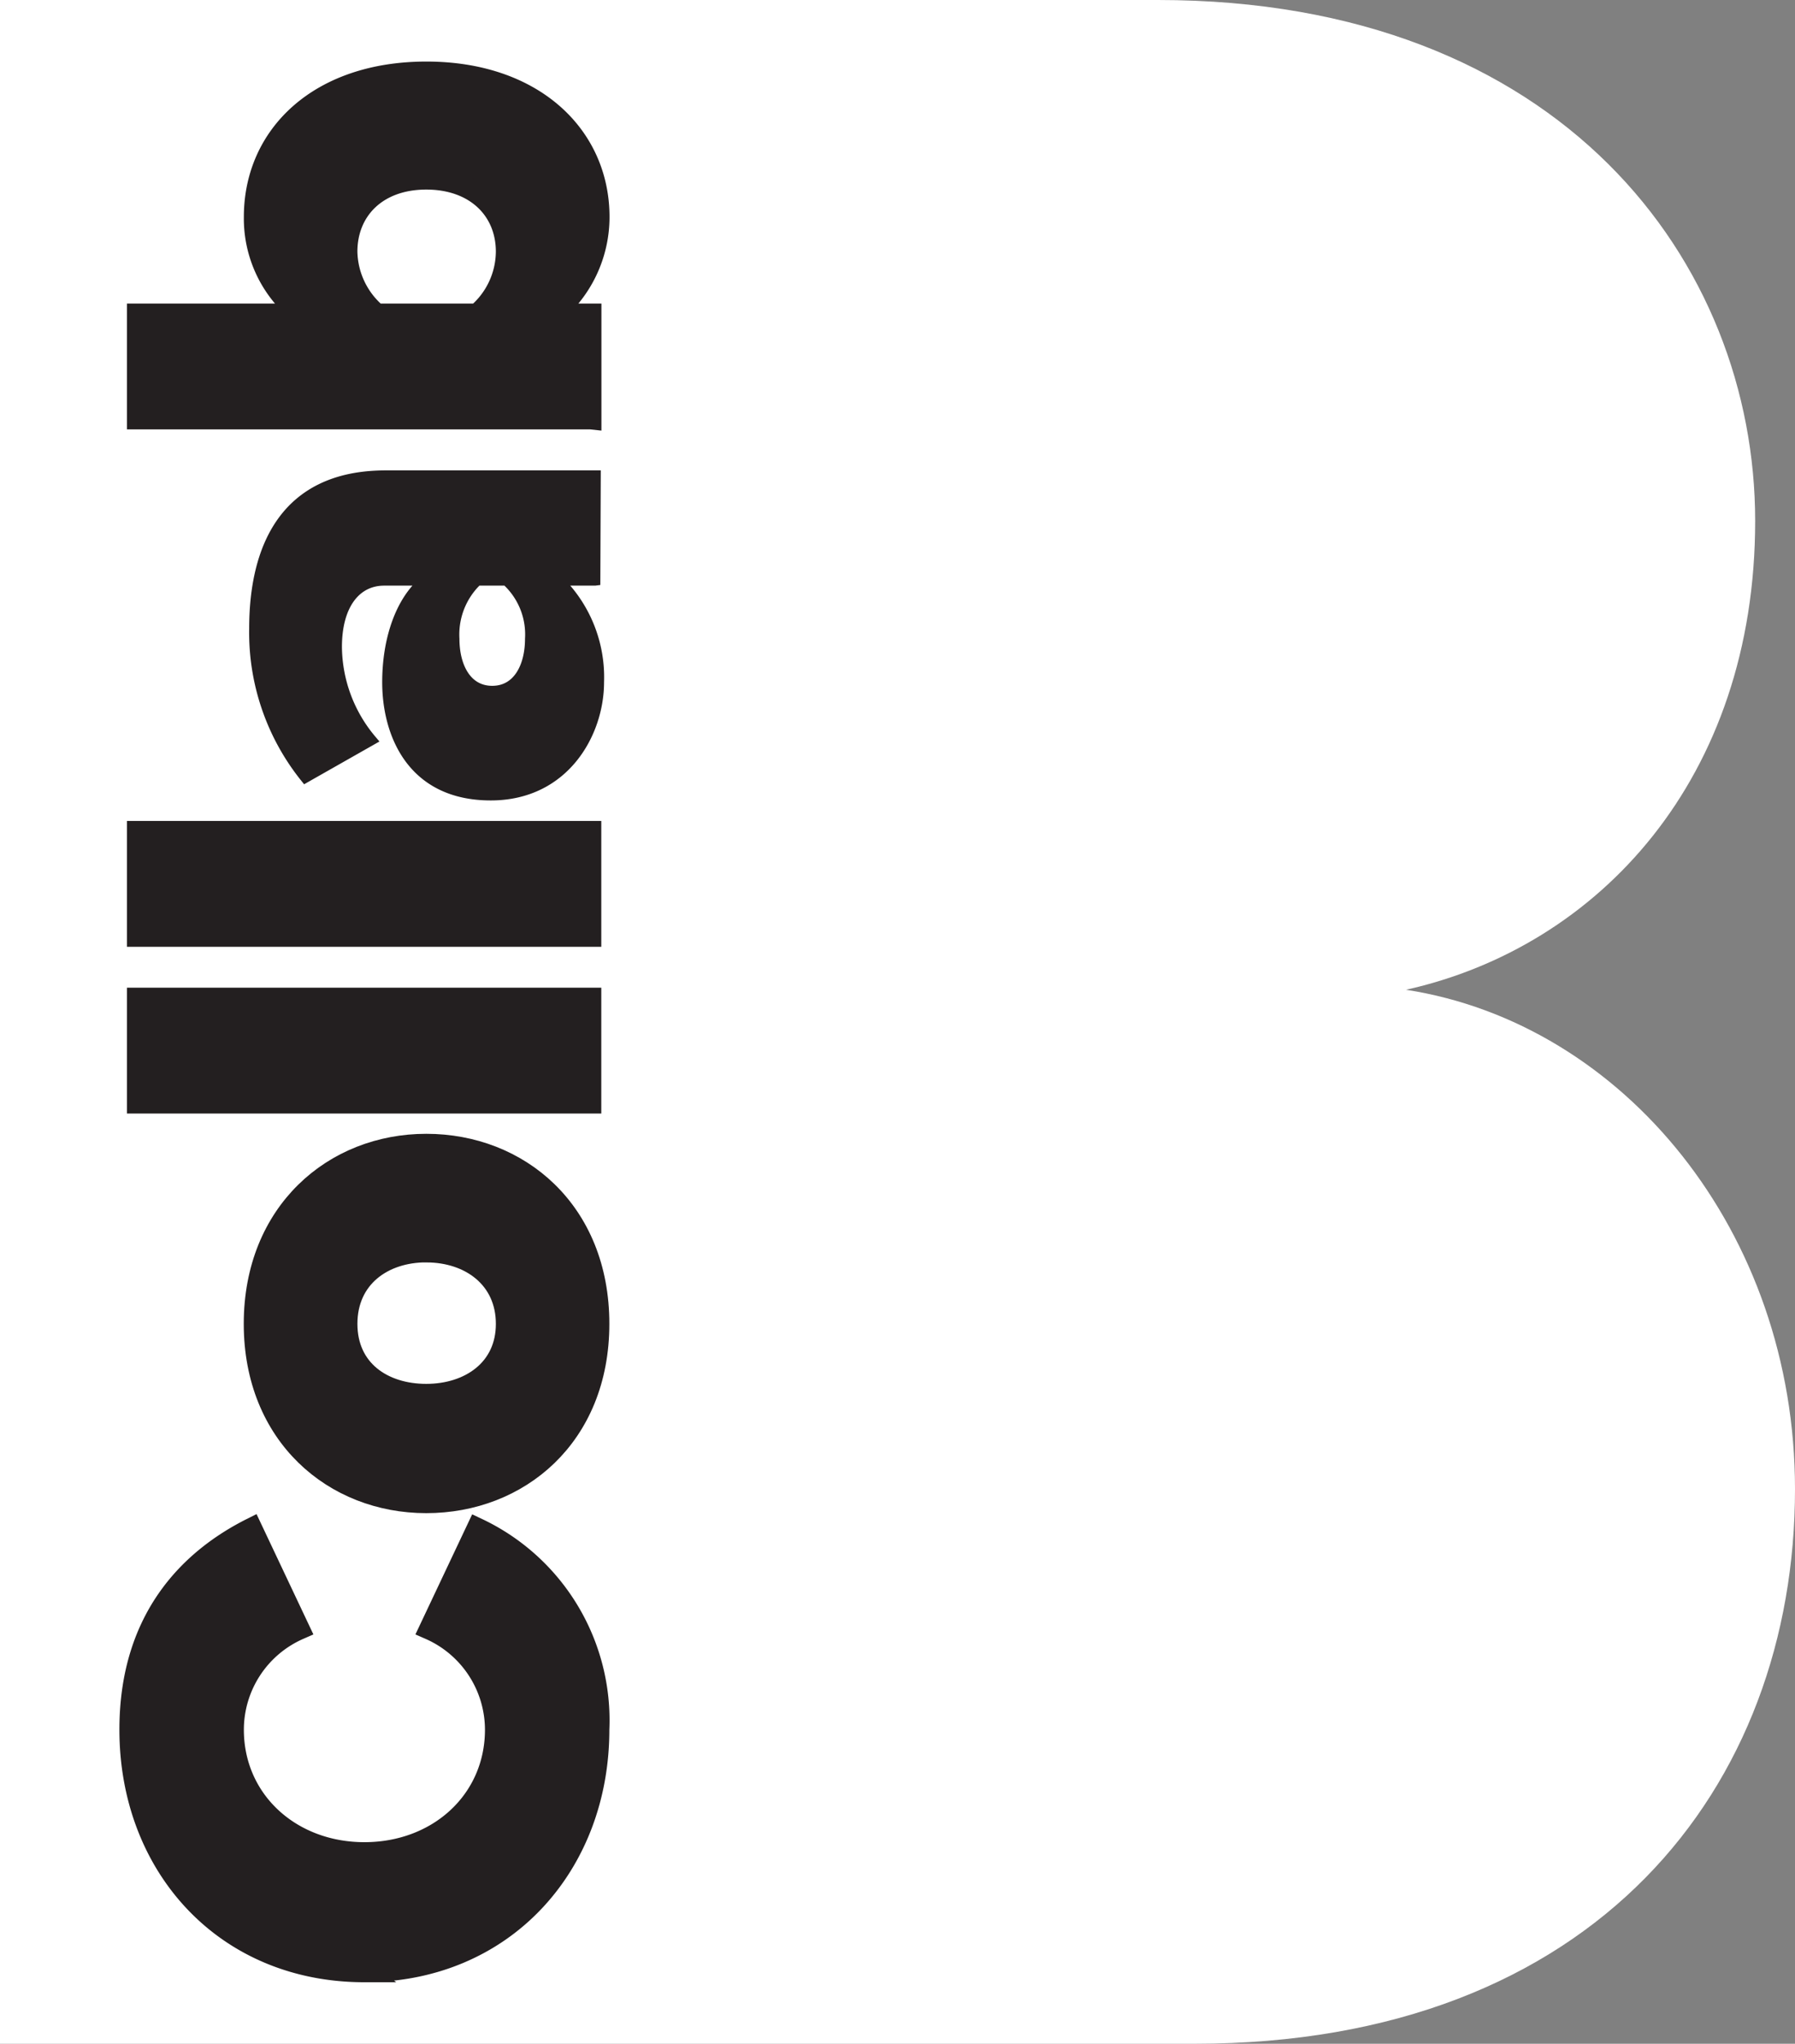
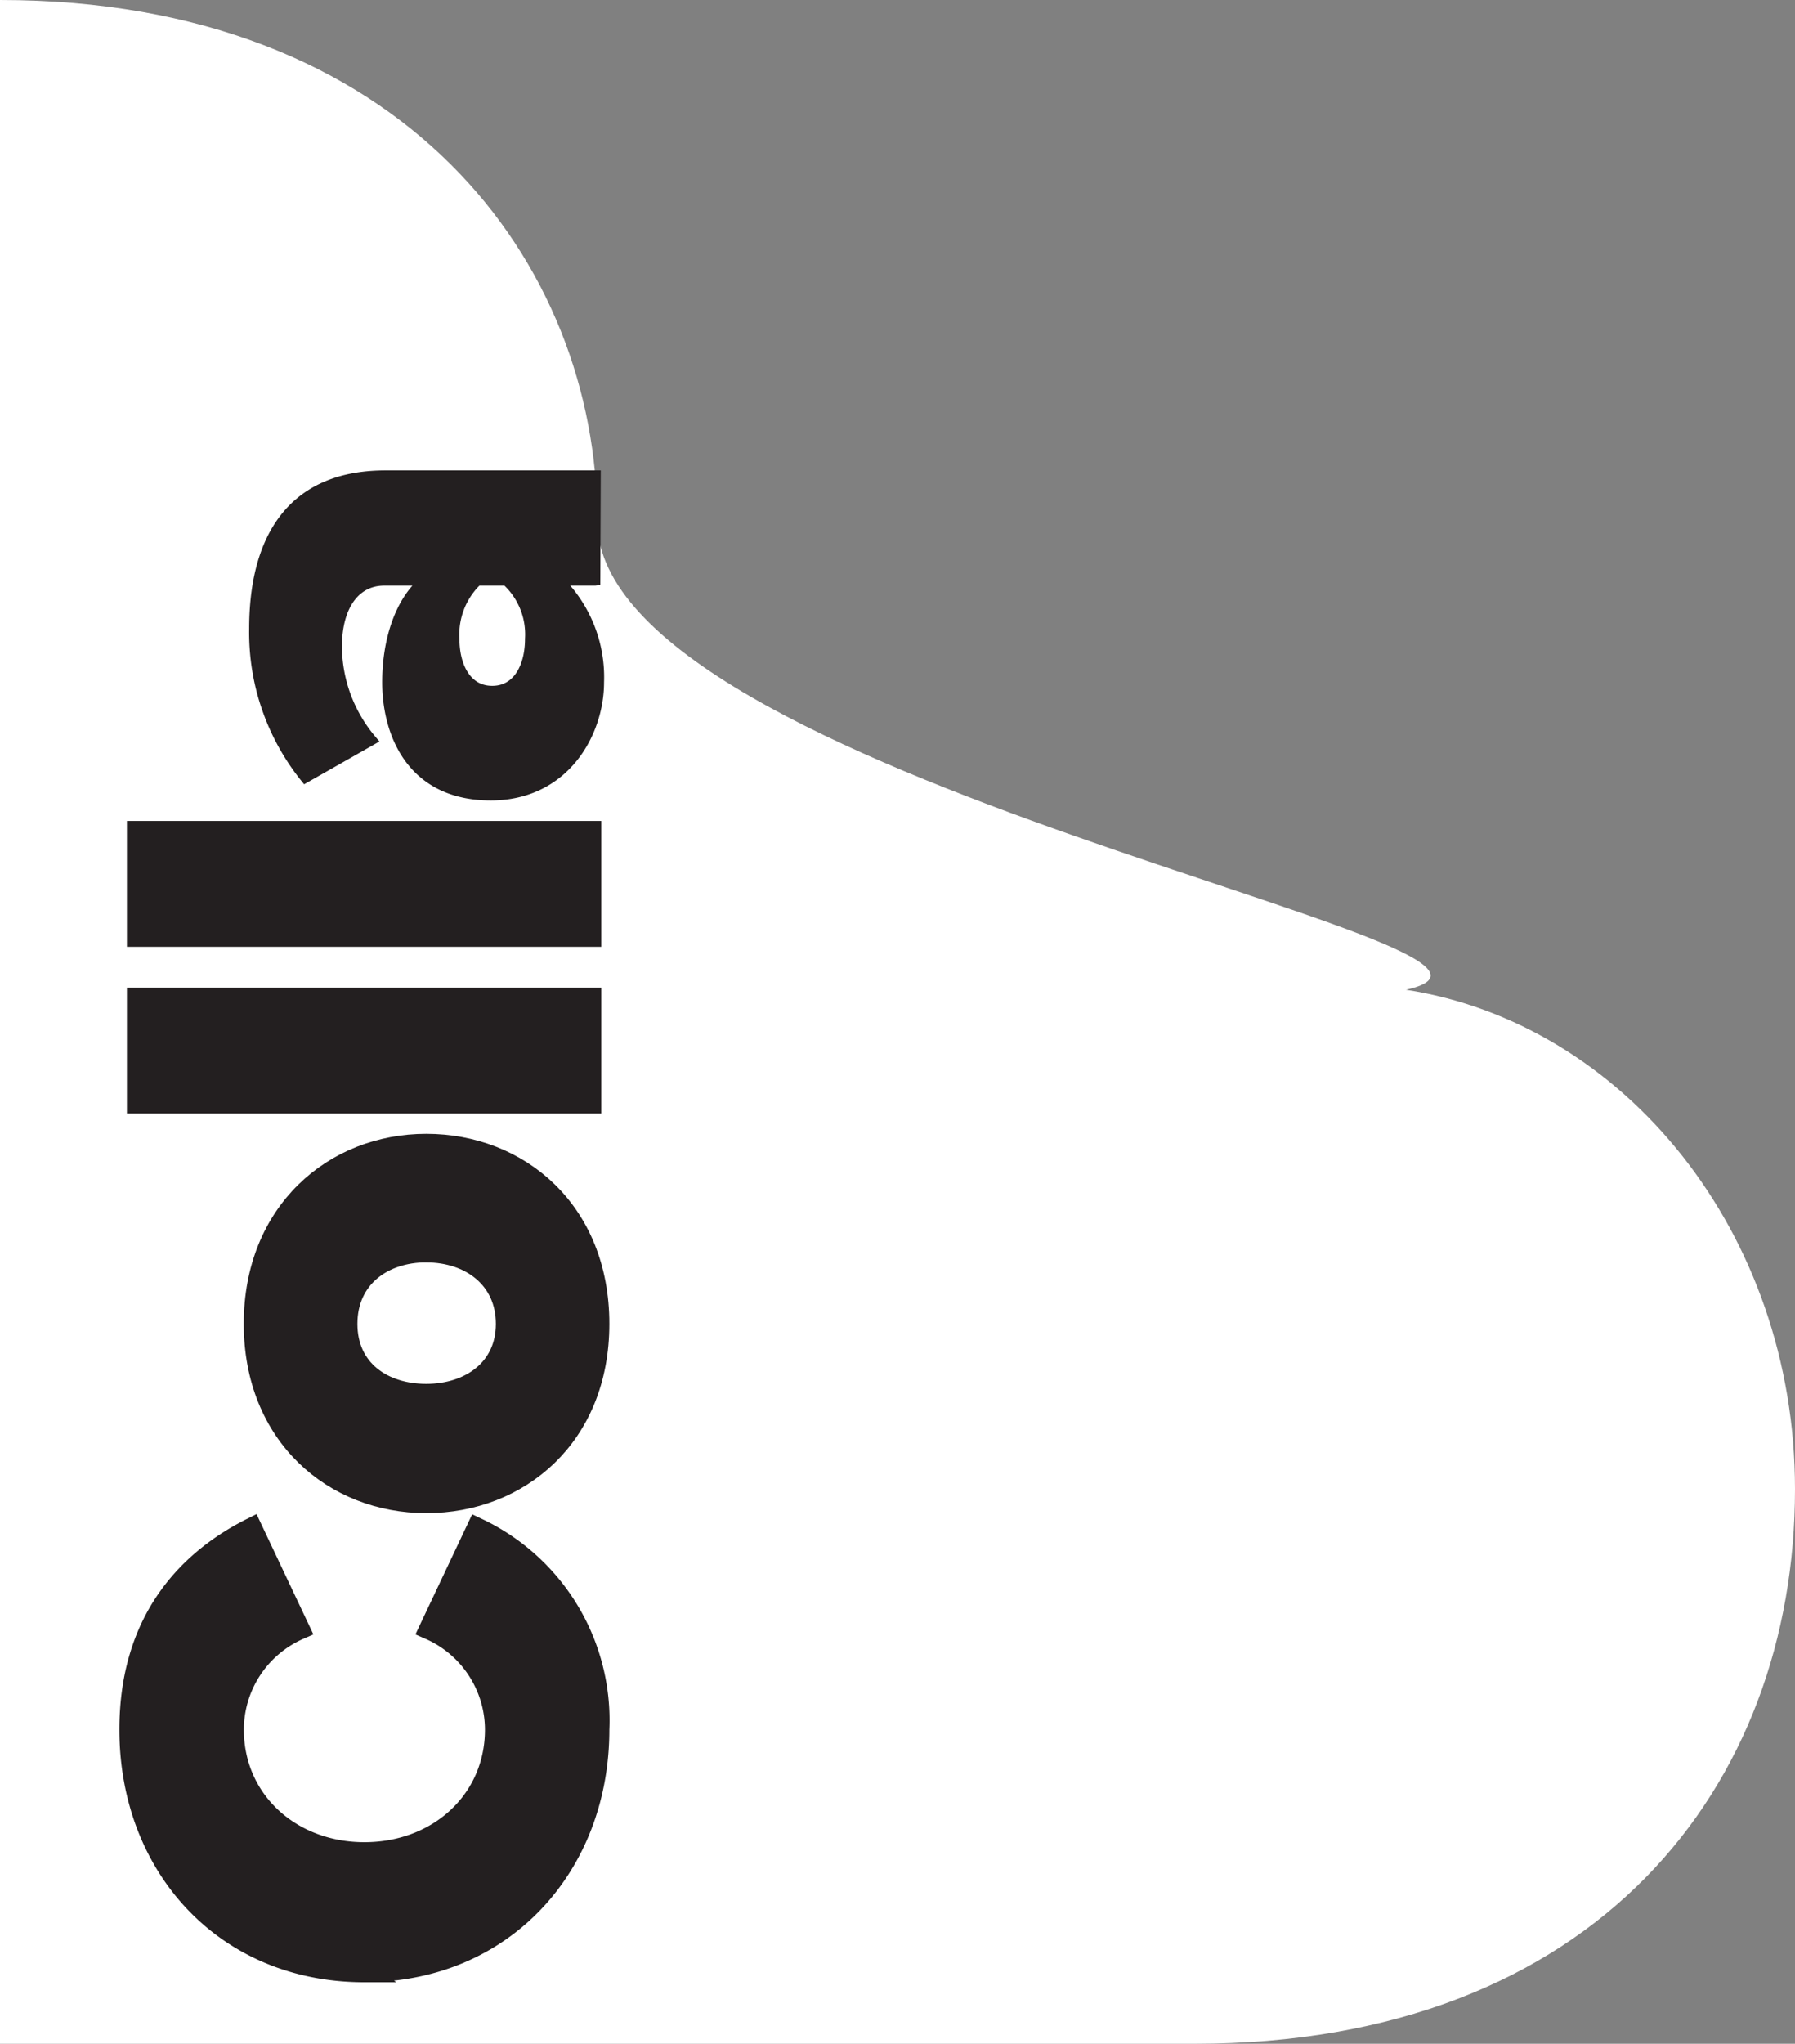
<svg xmlns="http://www.w3.org/2000/svg" width="108.825" height="123.872" viewBox="0 0 108.825 123.872">
  <rect x="0" y="0" width="108.825" height="123.872" fill="#808080" stroke="none" />
  <g id="imgempresarrio_fr" data-name="imgempresarrio fr" transform="translate(-64.505)">
    <g id="Vertical_White" data-name="Vertical White" transform="translate(64.505 0)">
      <g id="Group_30" data-name="Group 30">
-         <path id="Path_43" data-name="Path 43" d="M0,123.866V0H70.2c24.515,0,36.21,15.971,36.21,31.573S96.936,57.386,85.24,59.989c13.187,2.041,23.585,14.673,23.585,30.269,0,18.012-12.07,33.614-36.4,33.614H0Z" fill="#fff" />
+         <path id="Path_43" data-name="Path 43" d="M0,123.866V0c24.515,0,36.21,15.971,36.21,31.573S96.936,57.386,85.24,59.989c13.187,2.041,23.585,14.673,23.585,30.269,0,18.012-12.07,33.614-36.4,33.614H0Z" fill="#fff" />
        <g id="Group_29" data-name="Group 29">
          <path id="Path_44" data-name="Path 44" d="M22.093,119.5c-8.488,0-14.211-6.428-14.211-14.666,0-6.84,3.751-10.379,7.371-12.195l2.883,6.1a6.659,6.659,0,0,0-3.994,6.1c0,4.281,3.458,7.458,7.951,7.458s7.951-3.17,7.951-7.458a6.666,6.666,0,0,0-3.994-6.1l2.883-6.1A12.855,12.855,0,0,1,36.3,104.831c0,8.238-5.767,14.666-14.211,14.666Z" fill="#231f20" stroke="#231f20" stroke-width="1.286" />
          <path id="Path_45" data-name="Path 45" d="M25.844,91.069c-5.6,0-10.423-4.075-10.423-10.834S20.24,69.363,25.844,69.363,36.3,73.4,36.3,80.235s-4.862,10.834-10.46,10.834Zm0-15.2c-2.634,0-4.818,1.567-4.818,4.369s2.184,4.281,4.818,4.281S30.706,83,30.706,80.241s-2.184-4.369-4.862-4.369Z" fill="#231f20" stroke="#231f20" stroke-width="1.286" />
          <path id="Path_46" data-name="Path 46" d="M35.811,66.848H8.338V60.507H35.811Z" fill="#231f20" stroke="#231f20" stroke-width="1.286" />
          <path id="Path_47" data-name="Path 47" d="M35.811,56.743H8.338V50.4H35.811Z" fill="#231f20" stroke="#231f20" stroke-width="1.286" />
          <path id="Path_48" data-name="Path 48" d="M36.067,35.174H33.833A8.21,8.21,0,0,1,36.3,41.353c0,3.046-2.06,6.84-6.547,6.84-4.818,0-6.26-3.788-6.26-6.84,0-2.634.824-4.987,2.309-6.179H23.292c-1.729,0-2.883,1.485-2.883,4.038a8.859,8.859,0,0,0,2.1,5.642L18.517,47.12A14.019,14.019,0,0,1,15.428,38.1c0-4.781,1.772-9.268,7.951-9.268H36.1l-.025,6.341Zm-7.134,0a4.533,4.533,0,0,0-1.4,3.545c0,1.691.743,3.17,2.309,3.17s2.309-1.485,2.309-3.17a4.424,4.424,0,0,0-1.442-3.545H28.94Z" fill="#231f20" stroke="#231f20" stroke-width="0.643" />
-           <path id="Path_49" data-name="Path 49" d="M35.811,25.382H8.338V19.041h9.929a7.331,7.331,0,0,1-2.84-5.892c0-4.943,3.913-8.775,10.423-8.775S36.31,8.244,36.31,13.15a7.6,7.6,0,0,1-2.8,5.892h2.309v6.341Zm-6.878-6.341a5.014,5.014,0,0,0,1.772-3.788c0-2.515-1.854-4.406-4.862-4.406s-4.818,1.9-4.818,4.406a5.07,5.07,0,0,0,1.81,3.788Z" fill="#231f20" stroke="#231f20" stroke-width="1.286" />
        </g>
      </g>
    </g>
  </g>
</svg>